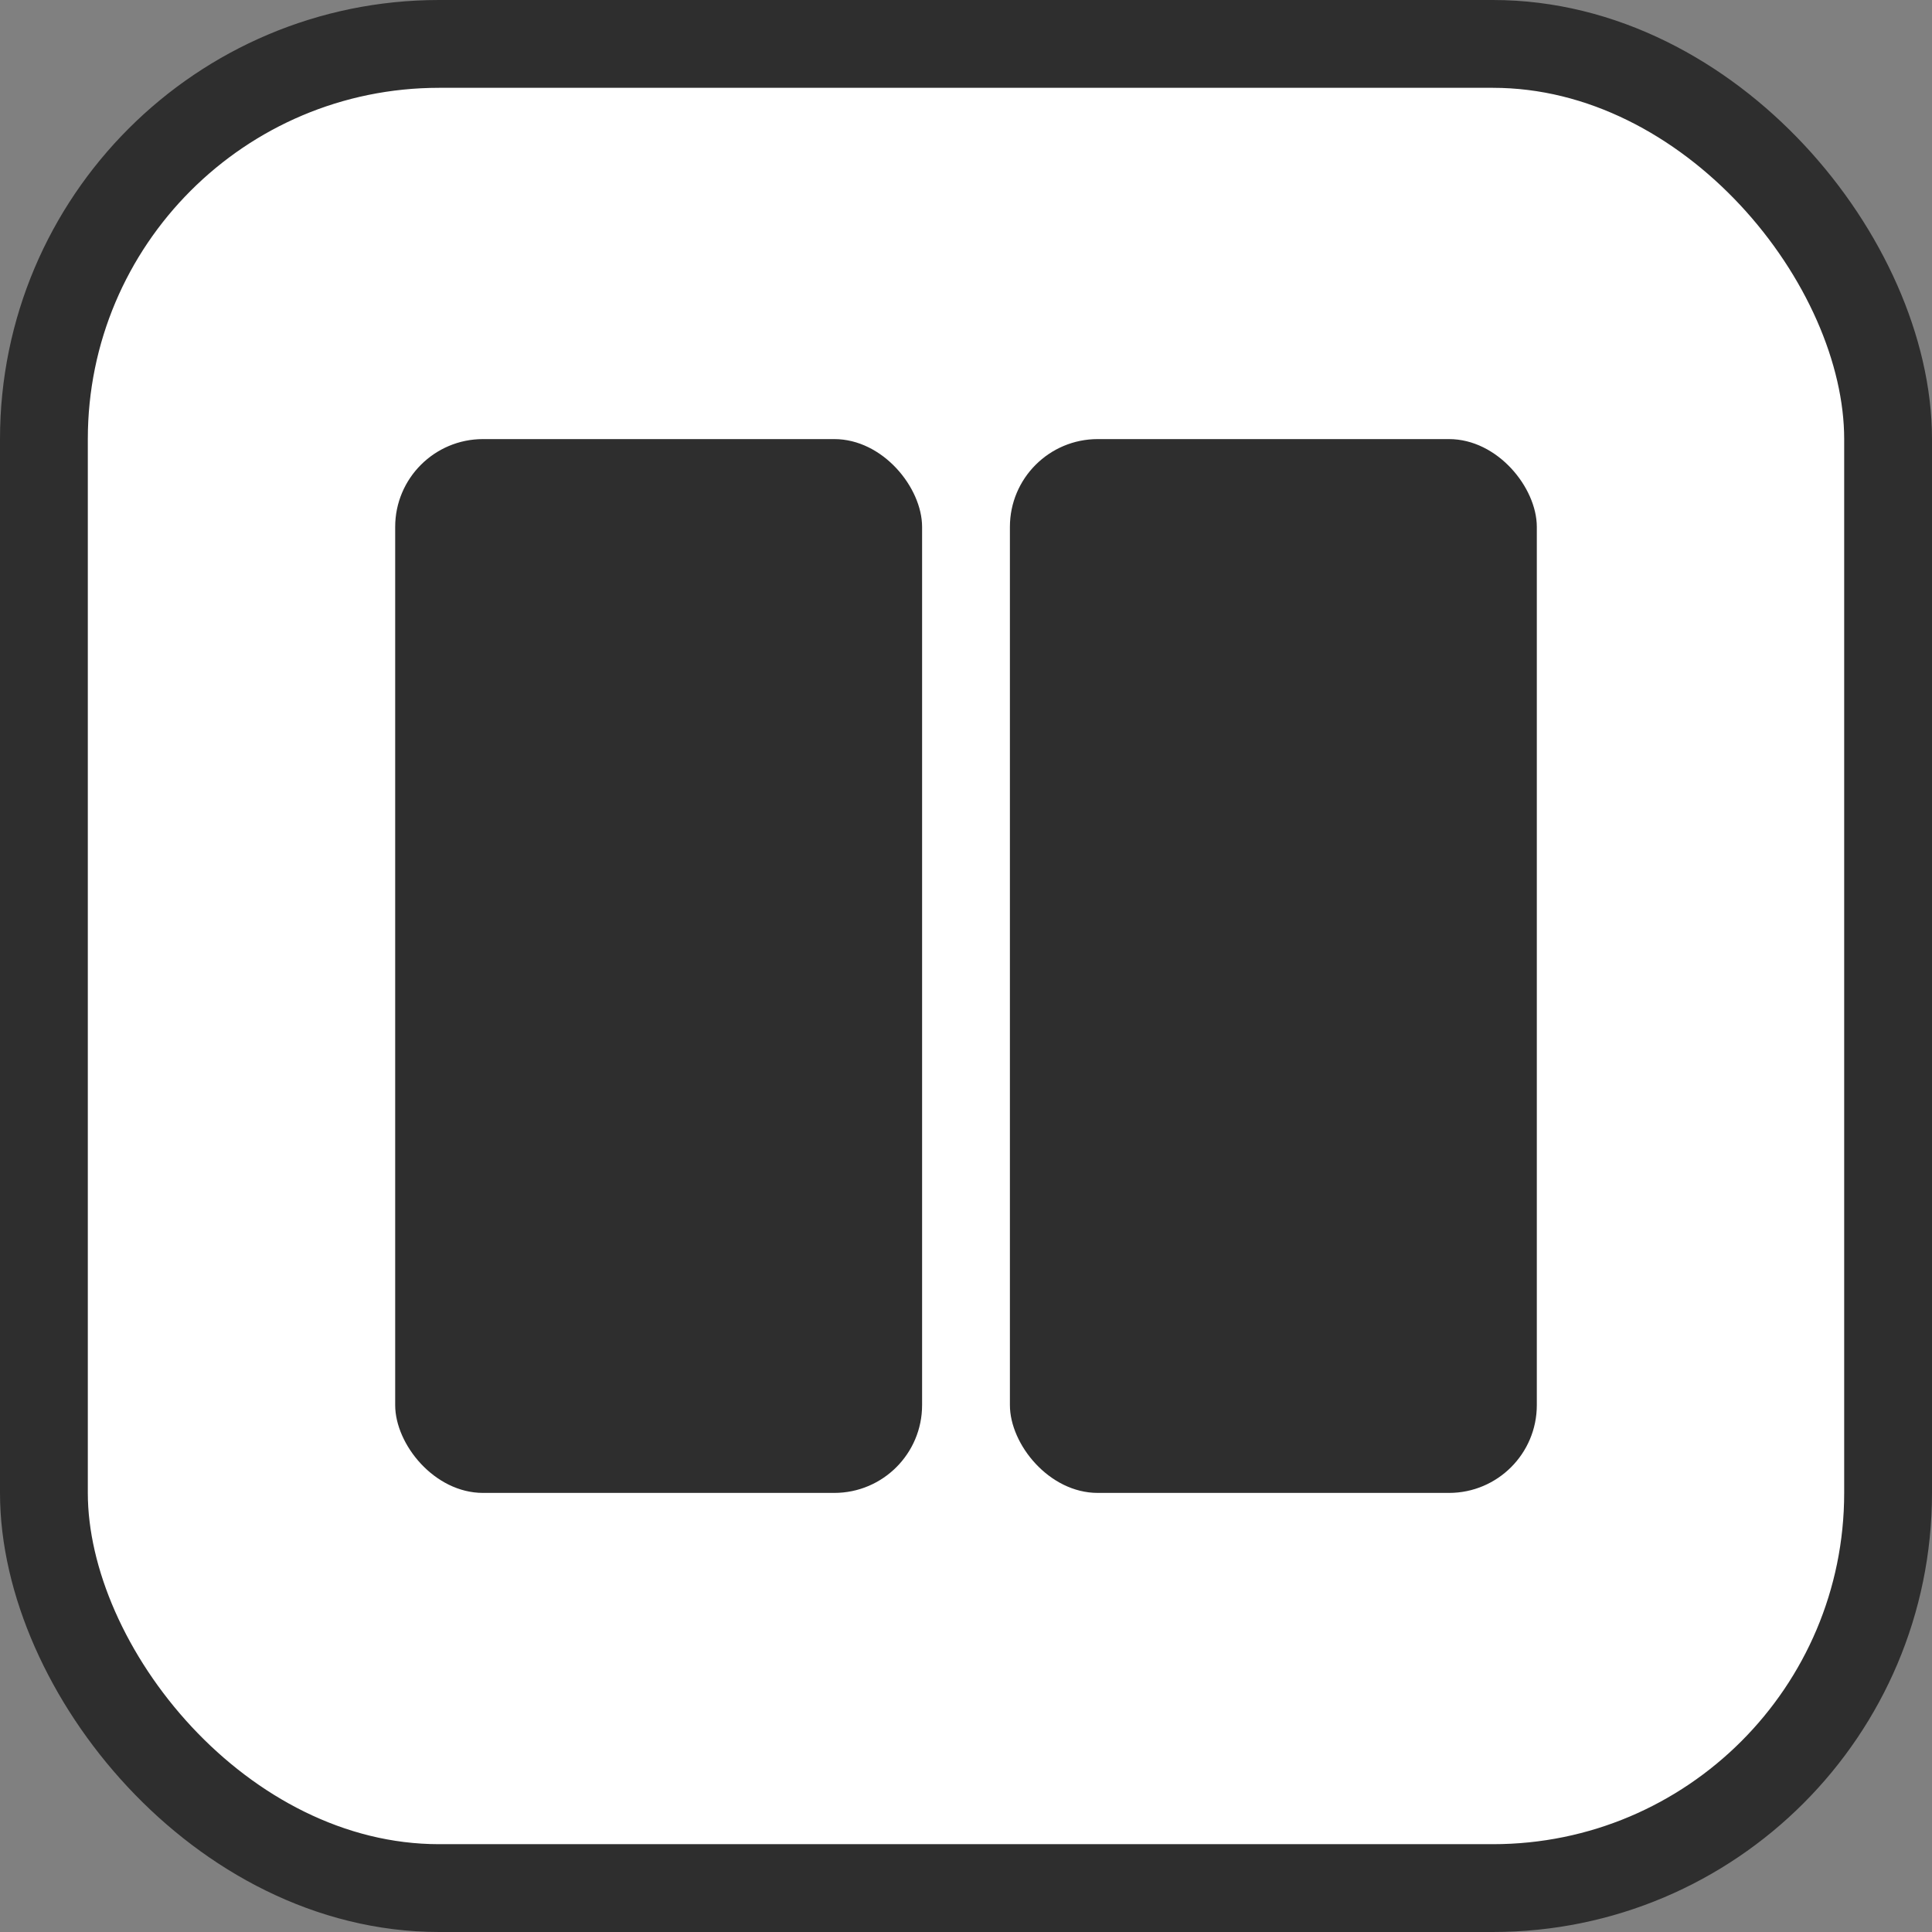
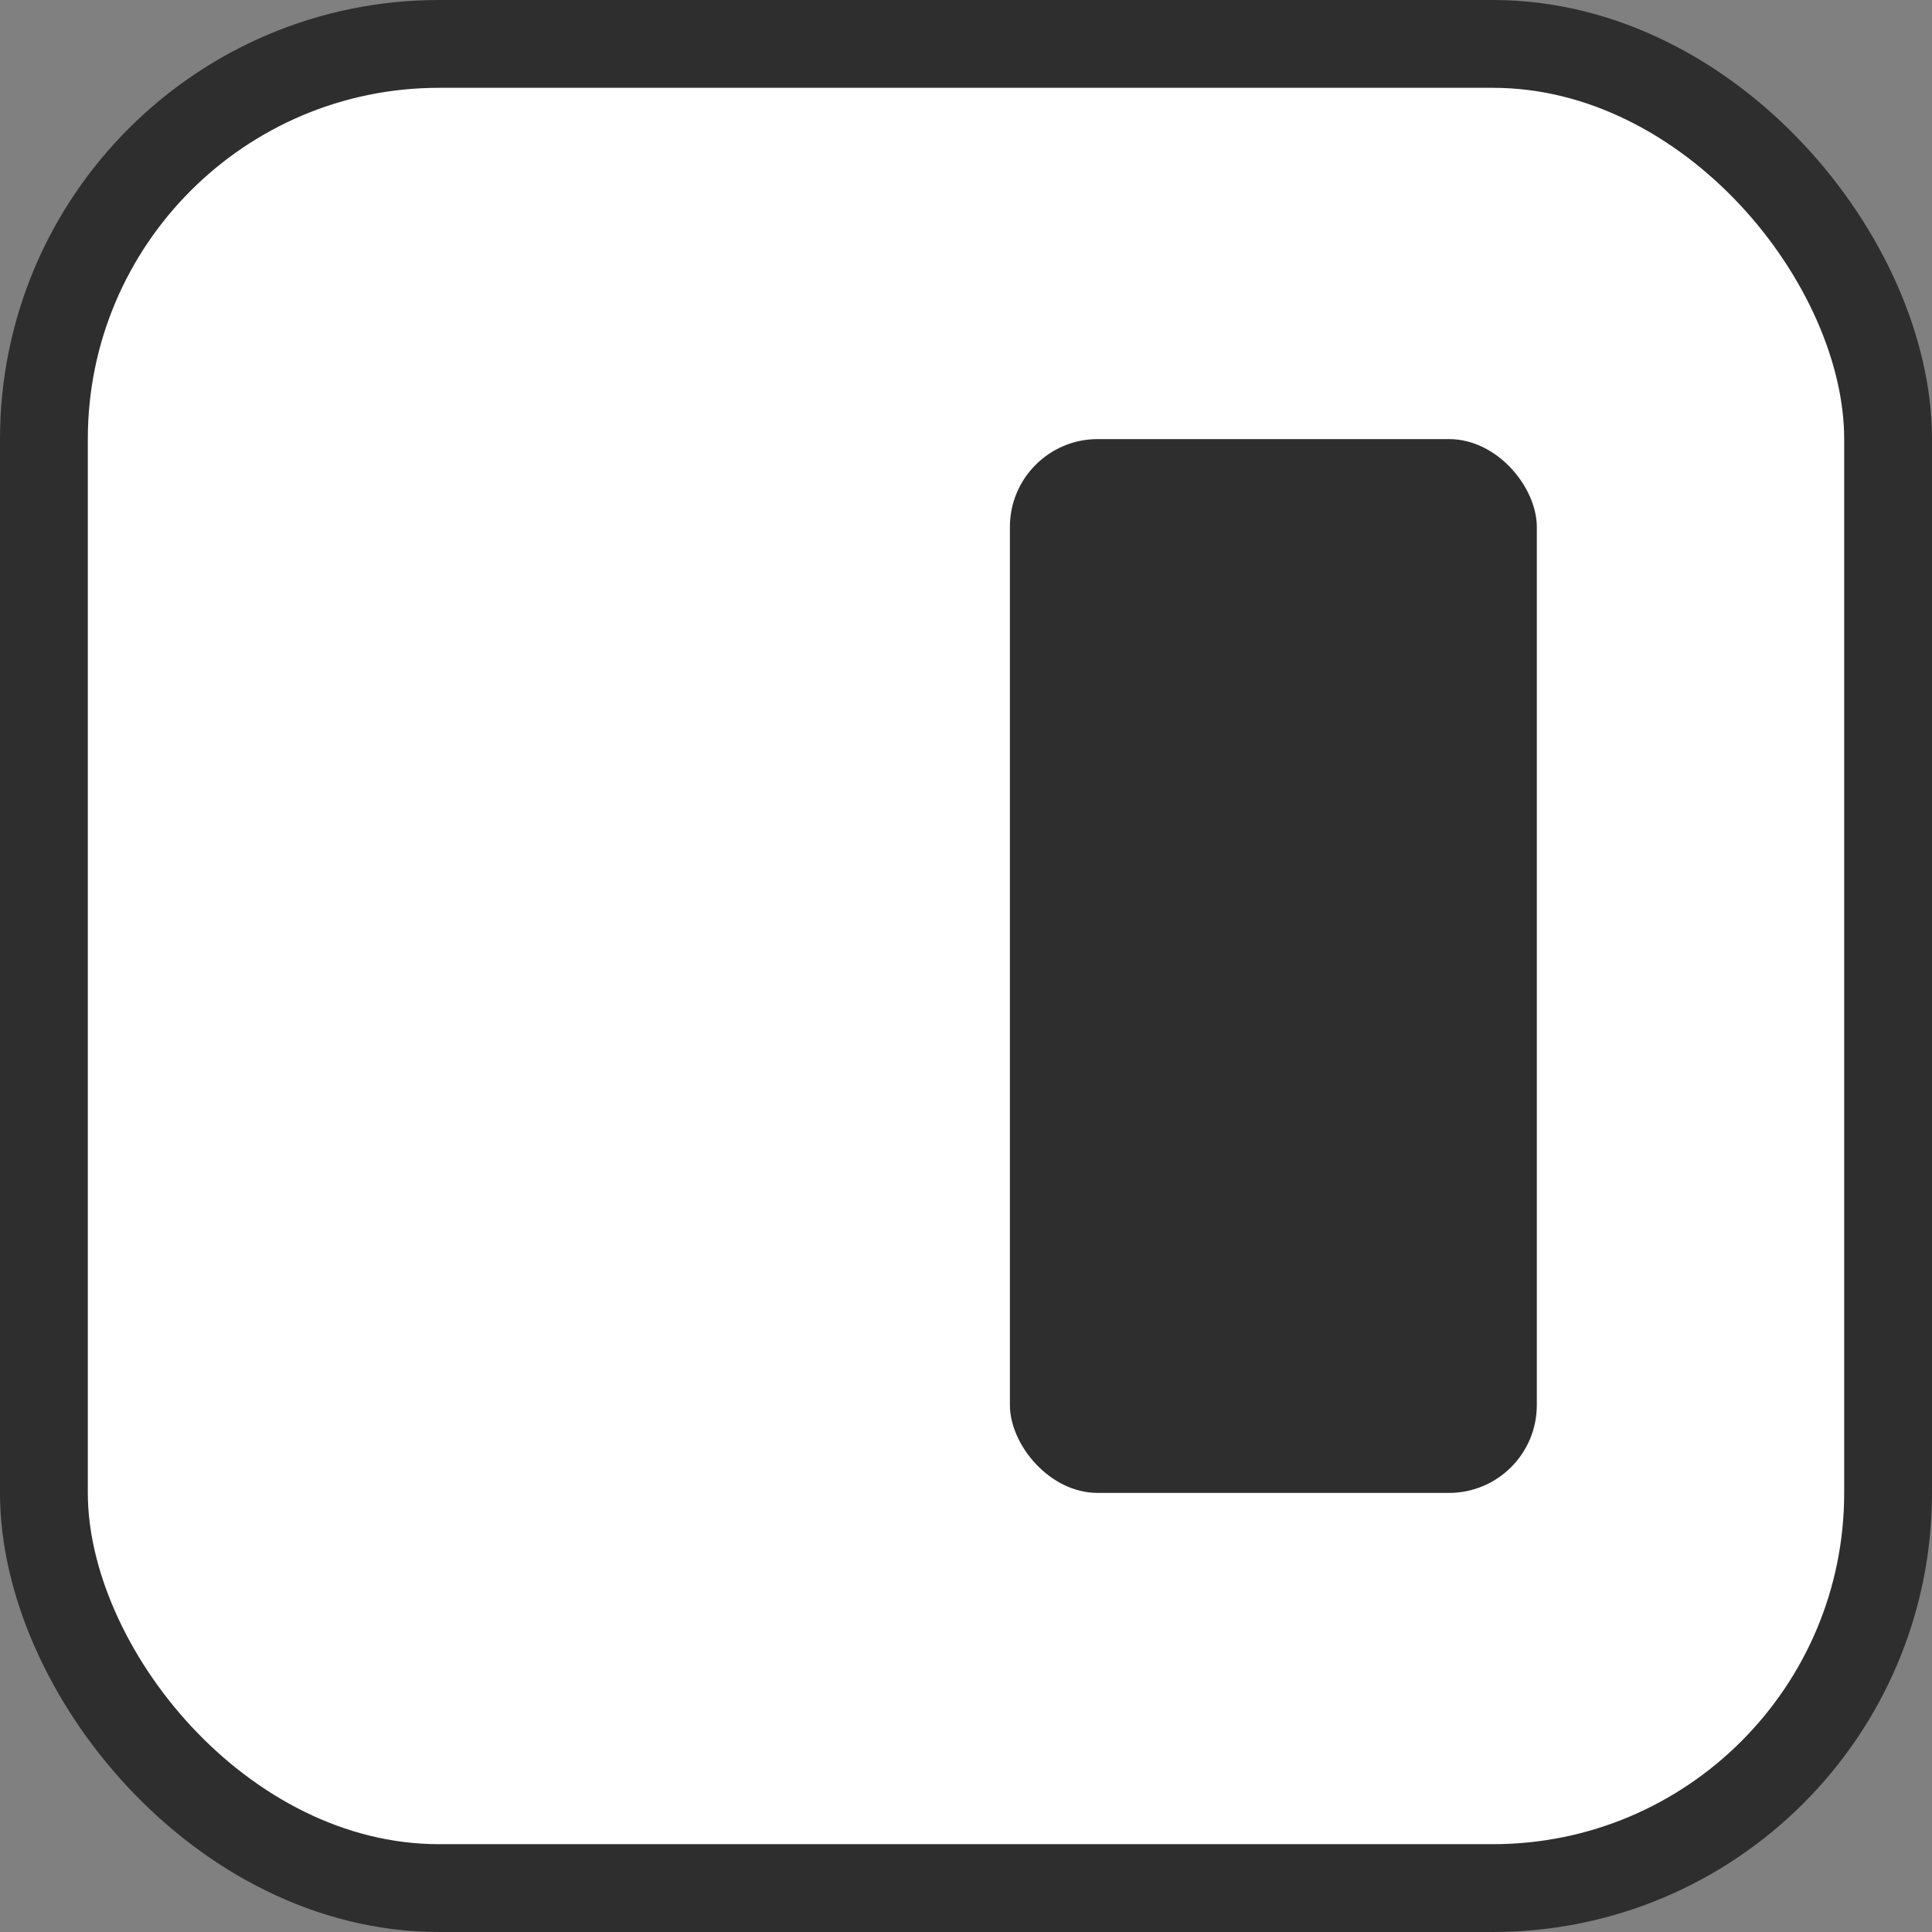
<svg xmlns="http://www.w3.org/2000/svg" width="44" height="44" viewBox="0 0 44 44" fill="none">
  <rect x="0" y="0" width="44" height="44" fill="#808080" stroke="none" />
  <rect x="1" y="1" width="42" height="42" rx="9" fill="white" />
  <rect x="1" y="1" width="42" height="42" rx="9" stroke="#2E2E2E" stroke-width="2" />
-   <rect x="9" y="10" width="12" height="24" rx="2" fill="#2E2E2E" />
  <rect x="23" y="10" width="12" height="24" rx="2" fill="#2E2E2E" />
</svg>